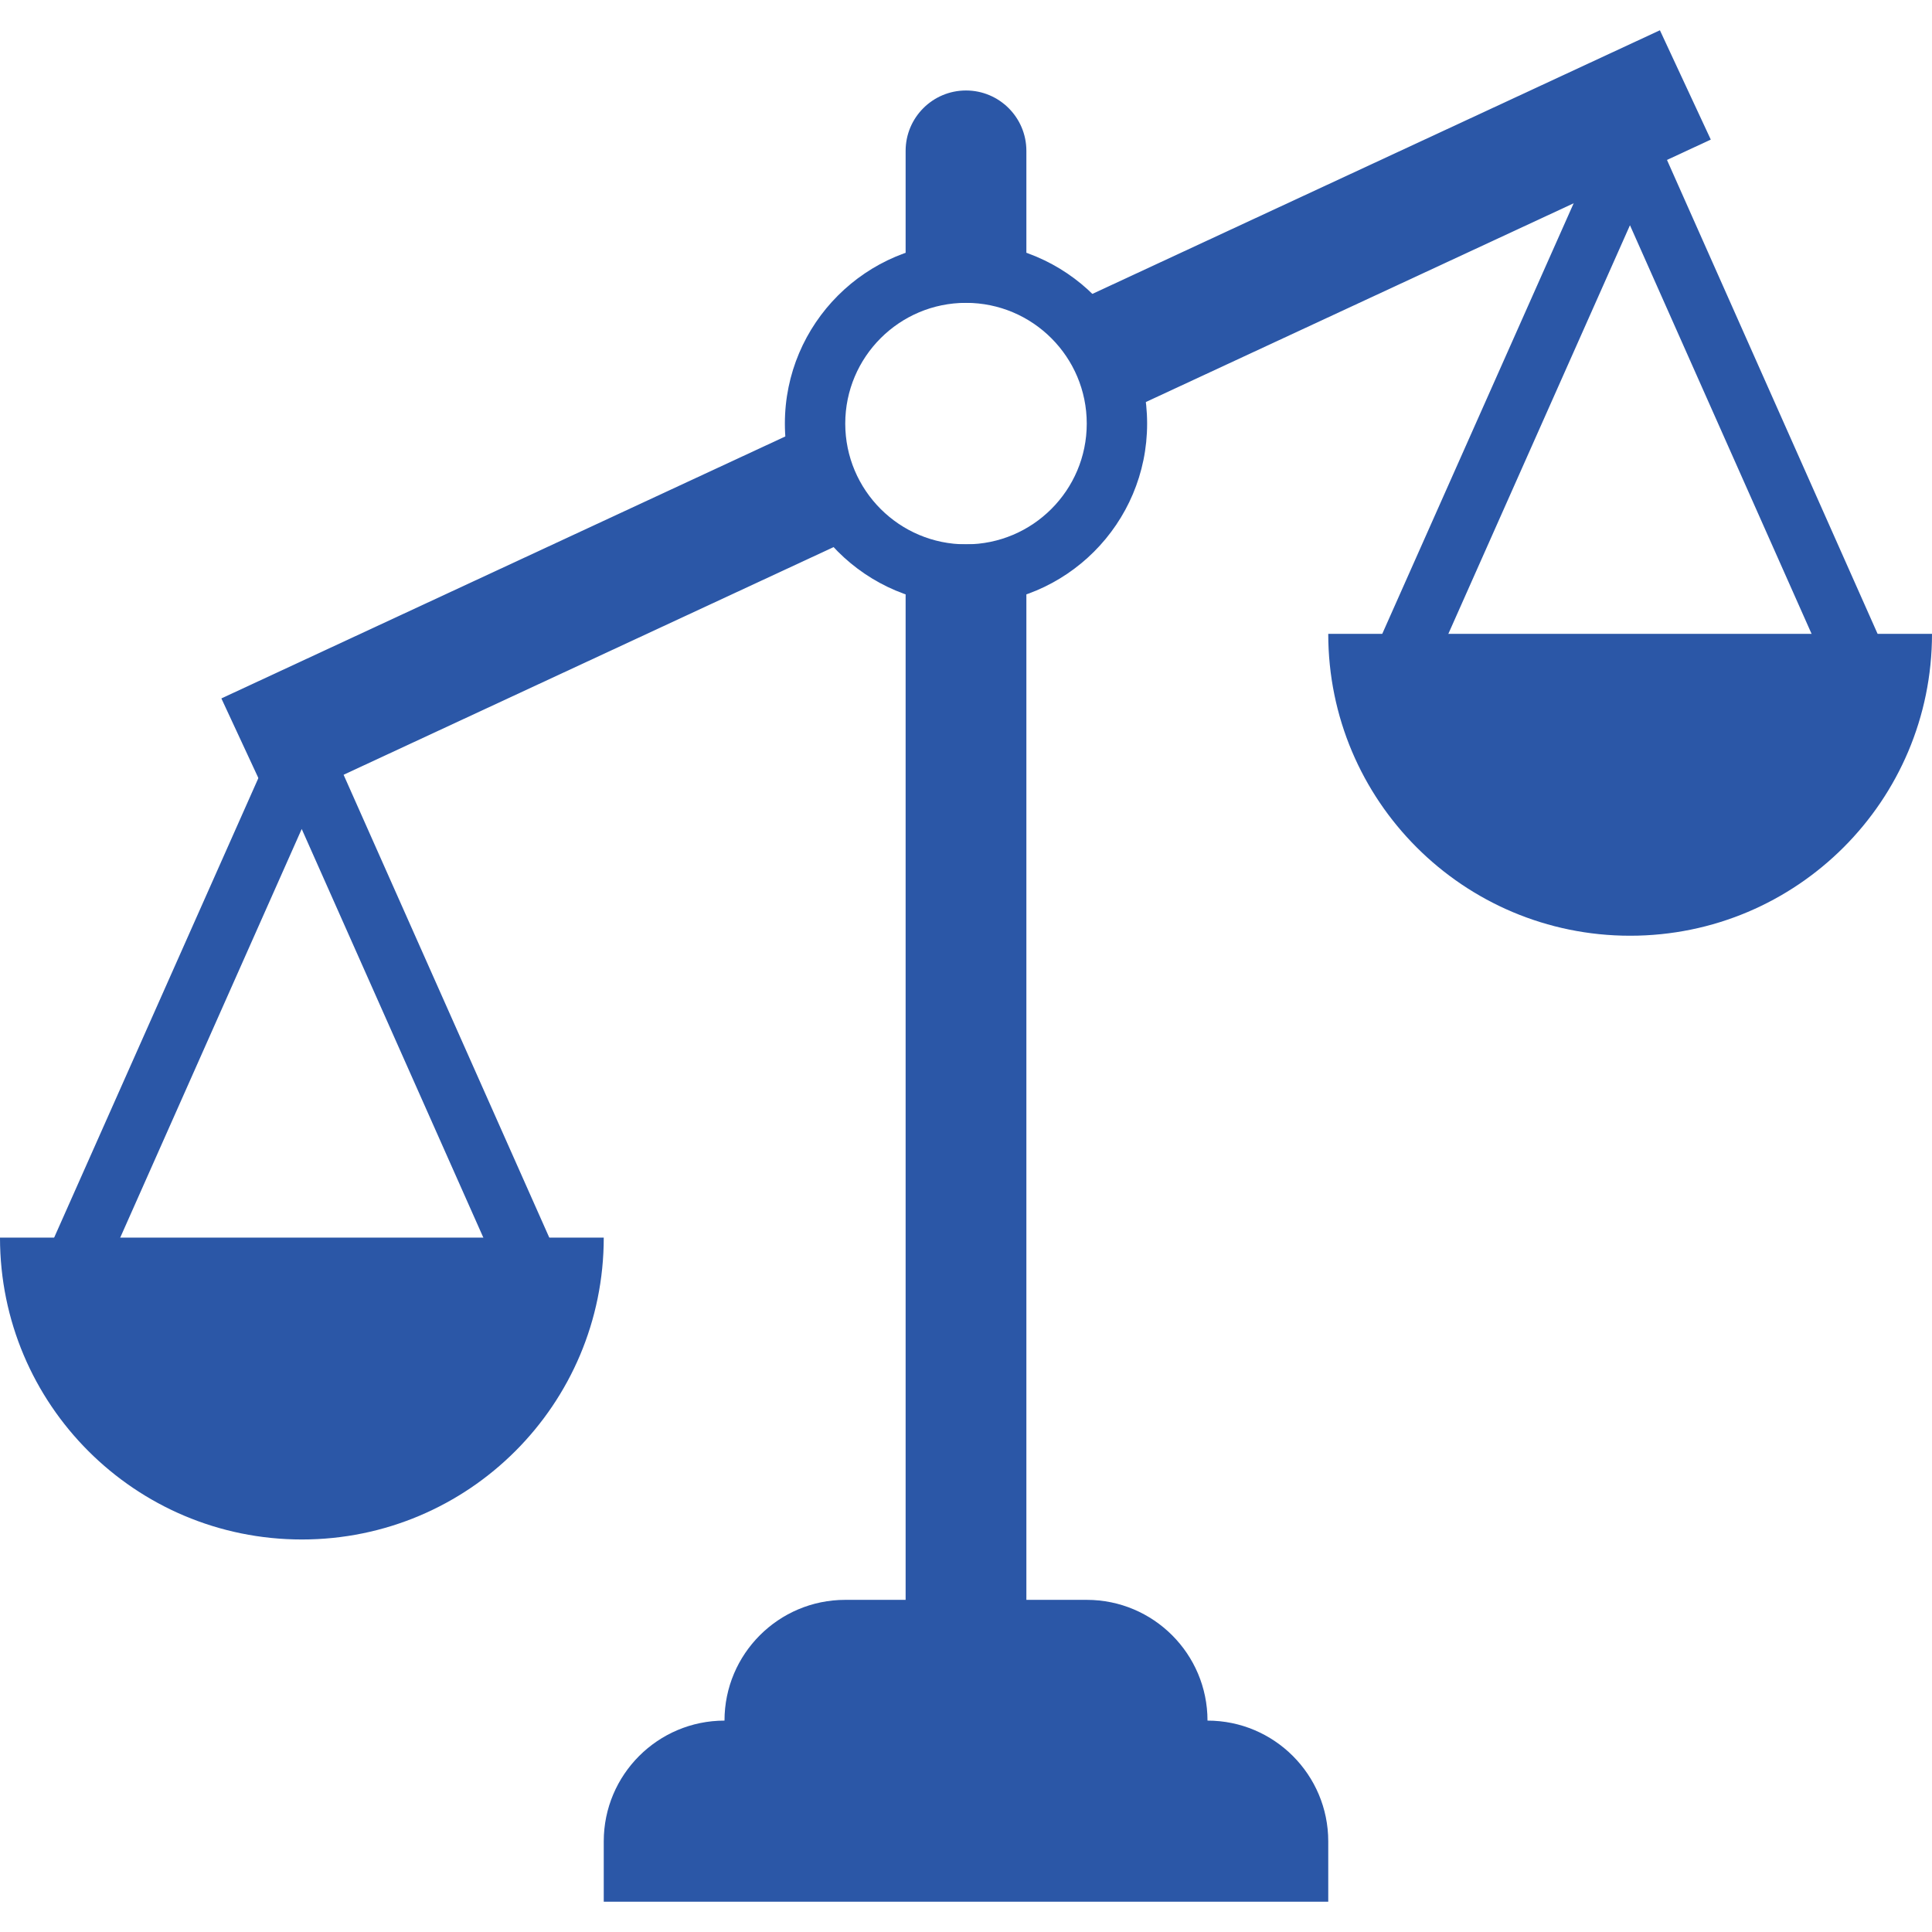
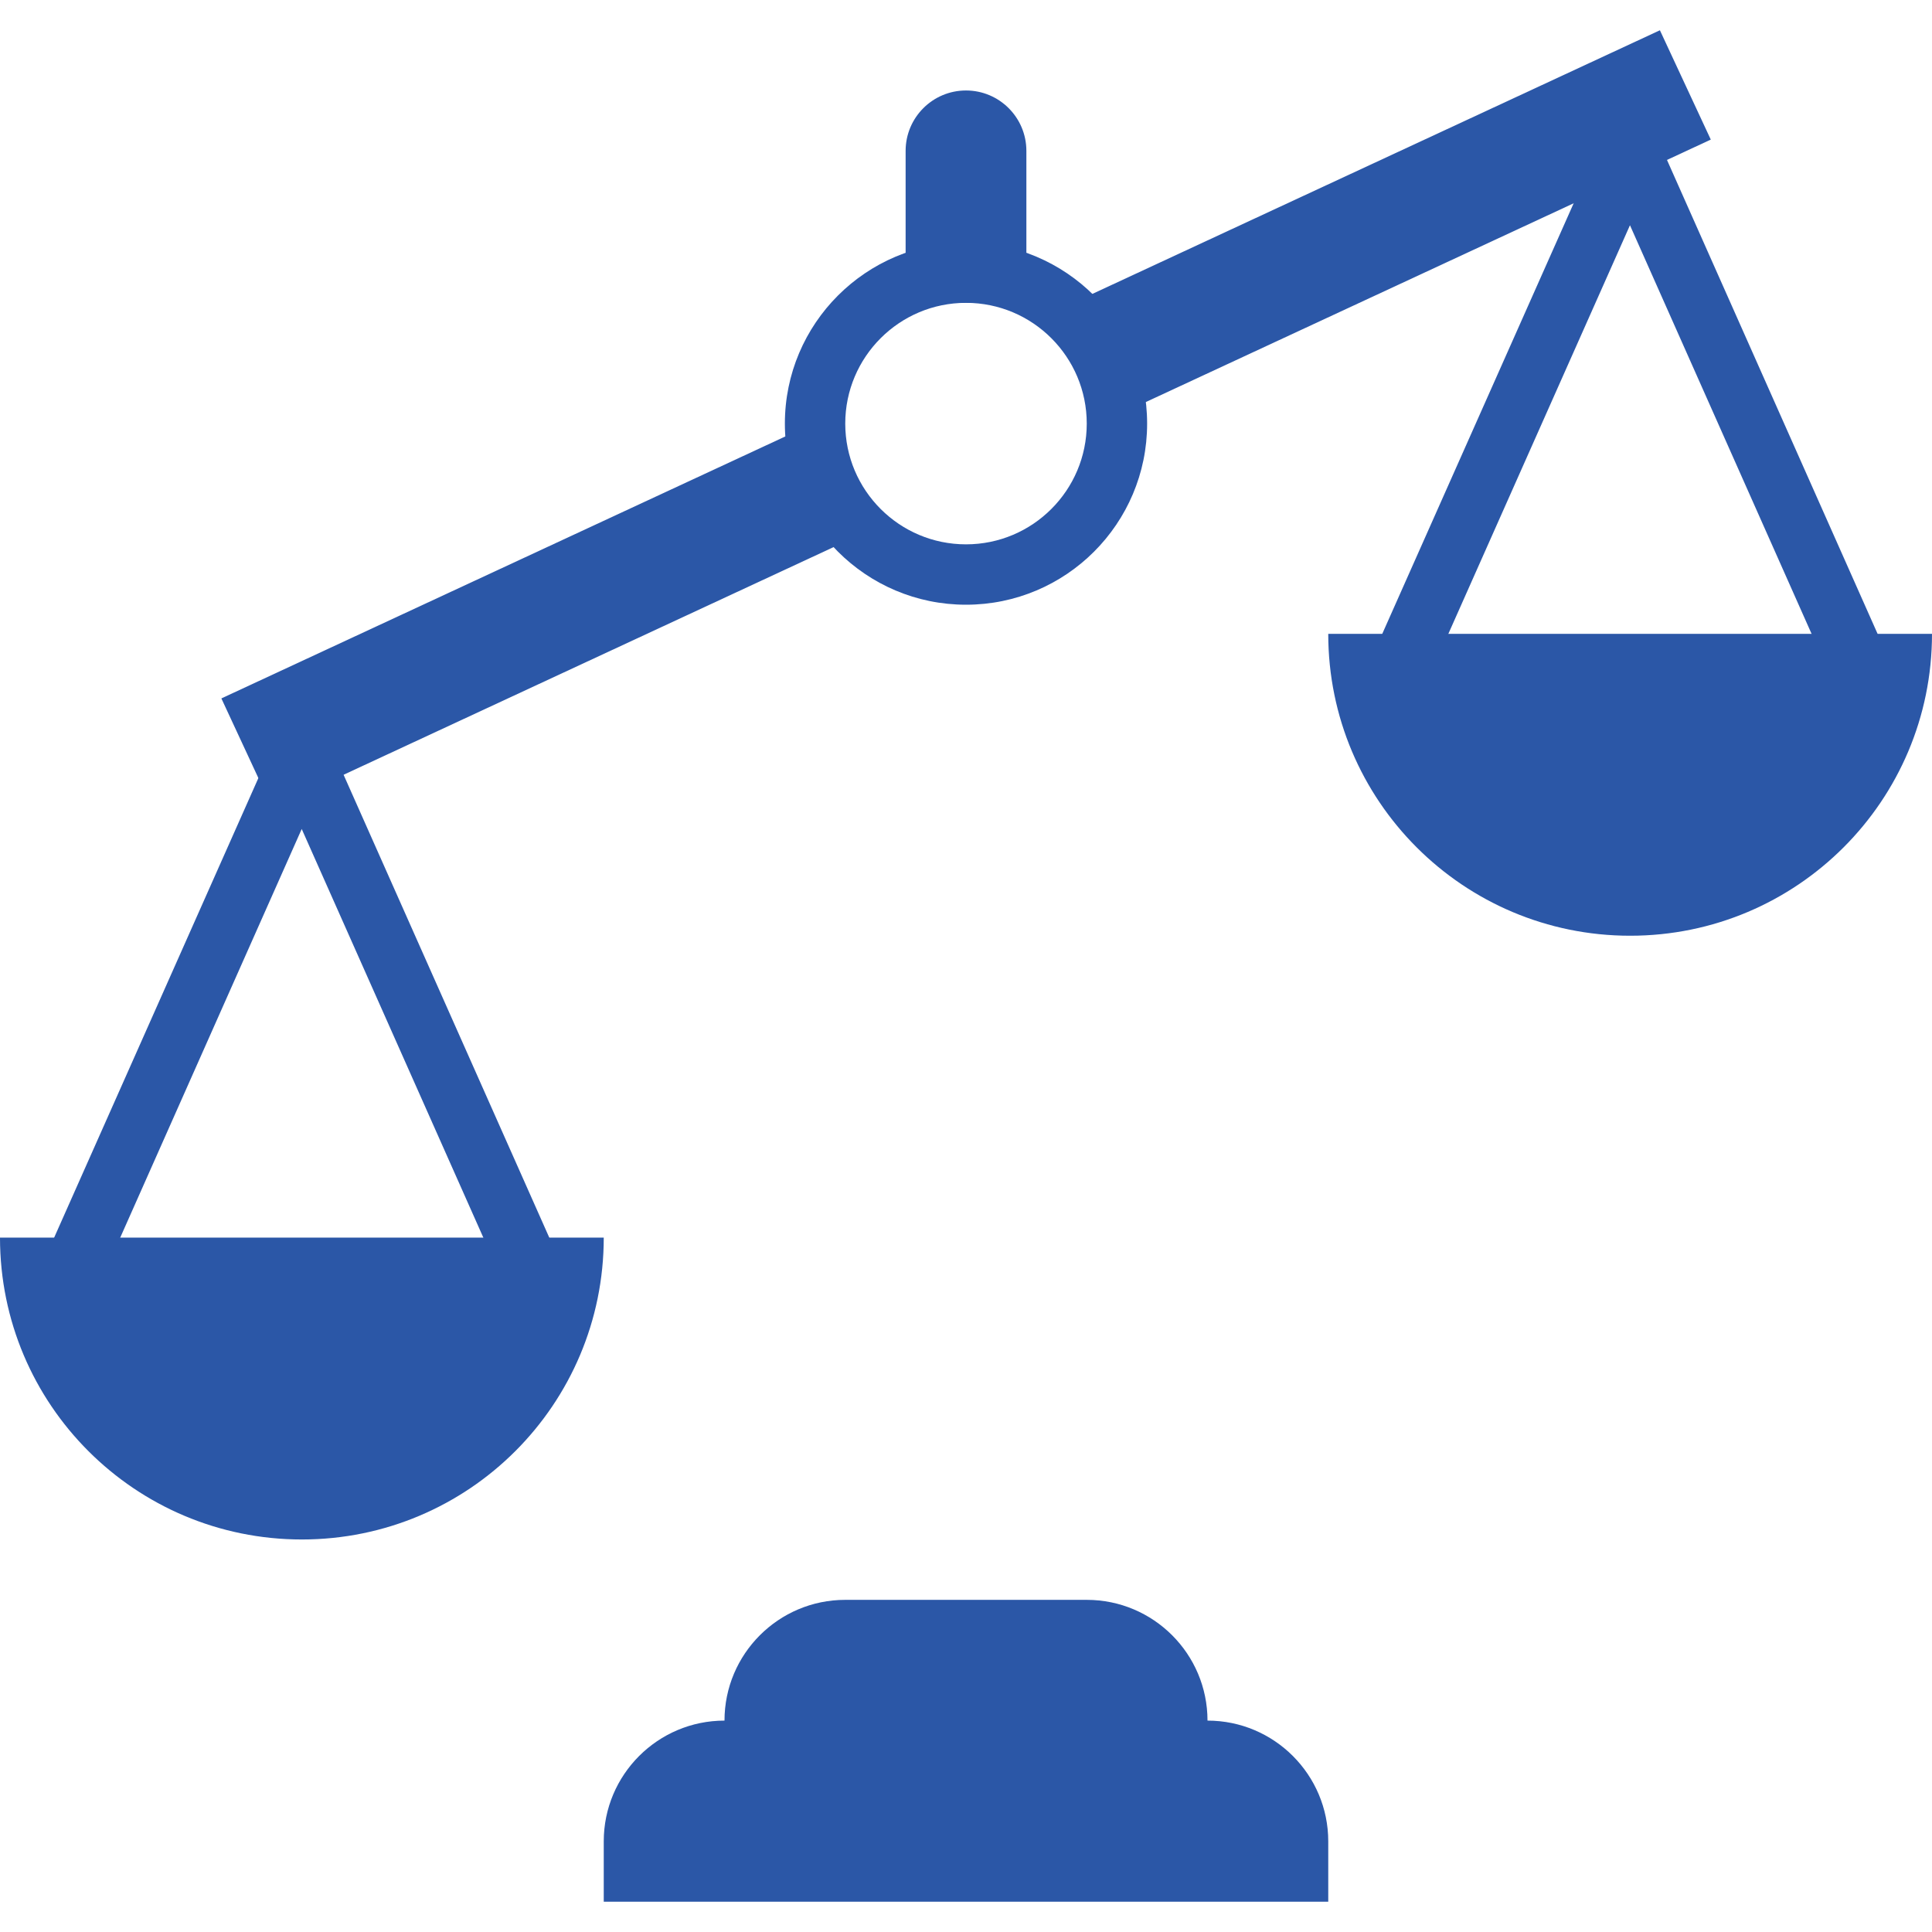
<svg xmlns="http://www.w3.org/2000/svg" id="Layer_1" version="1.1" viewBox="0 0 1200 1200">
  <defs>
    <style>
      .st0 {
        fill: #2b57a7;
      }
    </style>
  </defs>
  <path class="st0" d="M600,188.1c41.4,0,75,33.6,75,75s-33.6,75-75,75-75-33.6-75-75,33.6-75,75-75M600,150.6c-62.1,0-112.5,50.4-112.5,112.5s50.4,112.5,112.5,112.5,112.5-50.4,112.5-112.5-50.4-112.5-112.5-112.5Z" />
-   <path class="st0" d="M562.5,338.1h75v712.5h-75V338.1Z" />
  <path class="st0" d="M698.6,255.8l364-169.1-31.6-67.9-357.8,166.2c20.4,16.9,28.8,44.7,25.4,70.8h0Z" />
  <path class="st0" d="M501.3,264.8l-363.8,169,31.6,68,354.5-164.7c-19.3-18-26.9-46.3-22.2-72.4h0Z" />
-   <path class="st0" d="M637.5,188.1h-75v-94.4c0-20.7,16.8-37.5,37.5-37.5s37.5,16.8,37.5,37.5v94.4Z" />
+   <path class="st0" d="M637.5,188.1h-75v-94.4c0-20.7,16.8-37.5,37.5-37.5s37.5,16.8,37.5,37.5Z" />
  <path class="st0" d="M750,1106.2h-300v-37.5c0-41.4,33.6-75,75-75h150c41.4,0,75,33.6,75,75v37.5Z" />
  <path class="st0" d="M825,1181.2h-450v-37.5c0-41.4,33.6-75,75-75h300c41.4,0,75,33.6,75,75v37.5Z" />
  <path class="st0" d="M187.5,956.2c103.6,0,187.5-83.9,187.5-187.5H0c0,103.6,83.9,187.5,187.5,187.5Z" />
  <path class="st0" d="M320.3,813.9l-132.9-299L54.6,813.9l-34.3-15.2,167.1-376,167.1,376-34.3,15.2Z" />
  <path class="st0" d="M1012.5,581.2c103.6,0,187.5-83.9,187.5-187.5h-375c0,103.6,83.9,187.5,187.5,187.5Z" />
  <path class="st0" d="M1145.3,438.9l-132.9-299-132.9,299-34.3-15.2L1012.4,47.6l167.1,376-34.3,15.2Z" />
</svg>